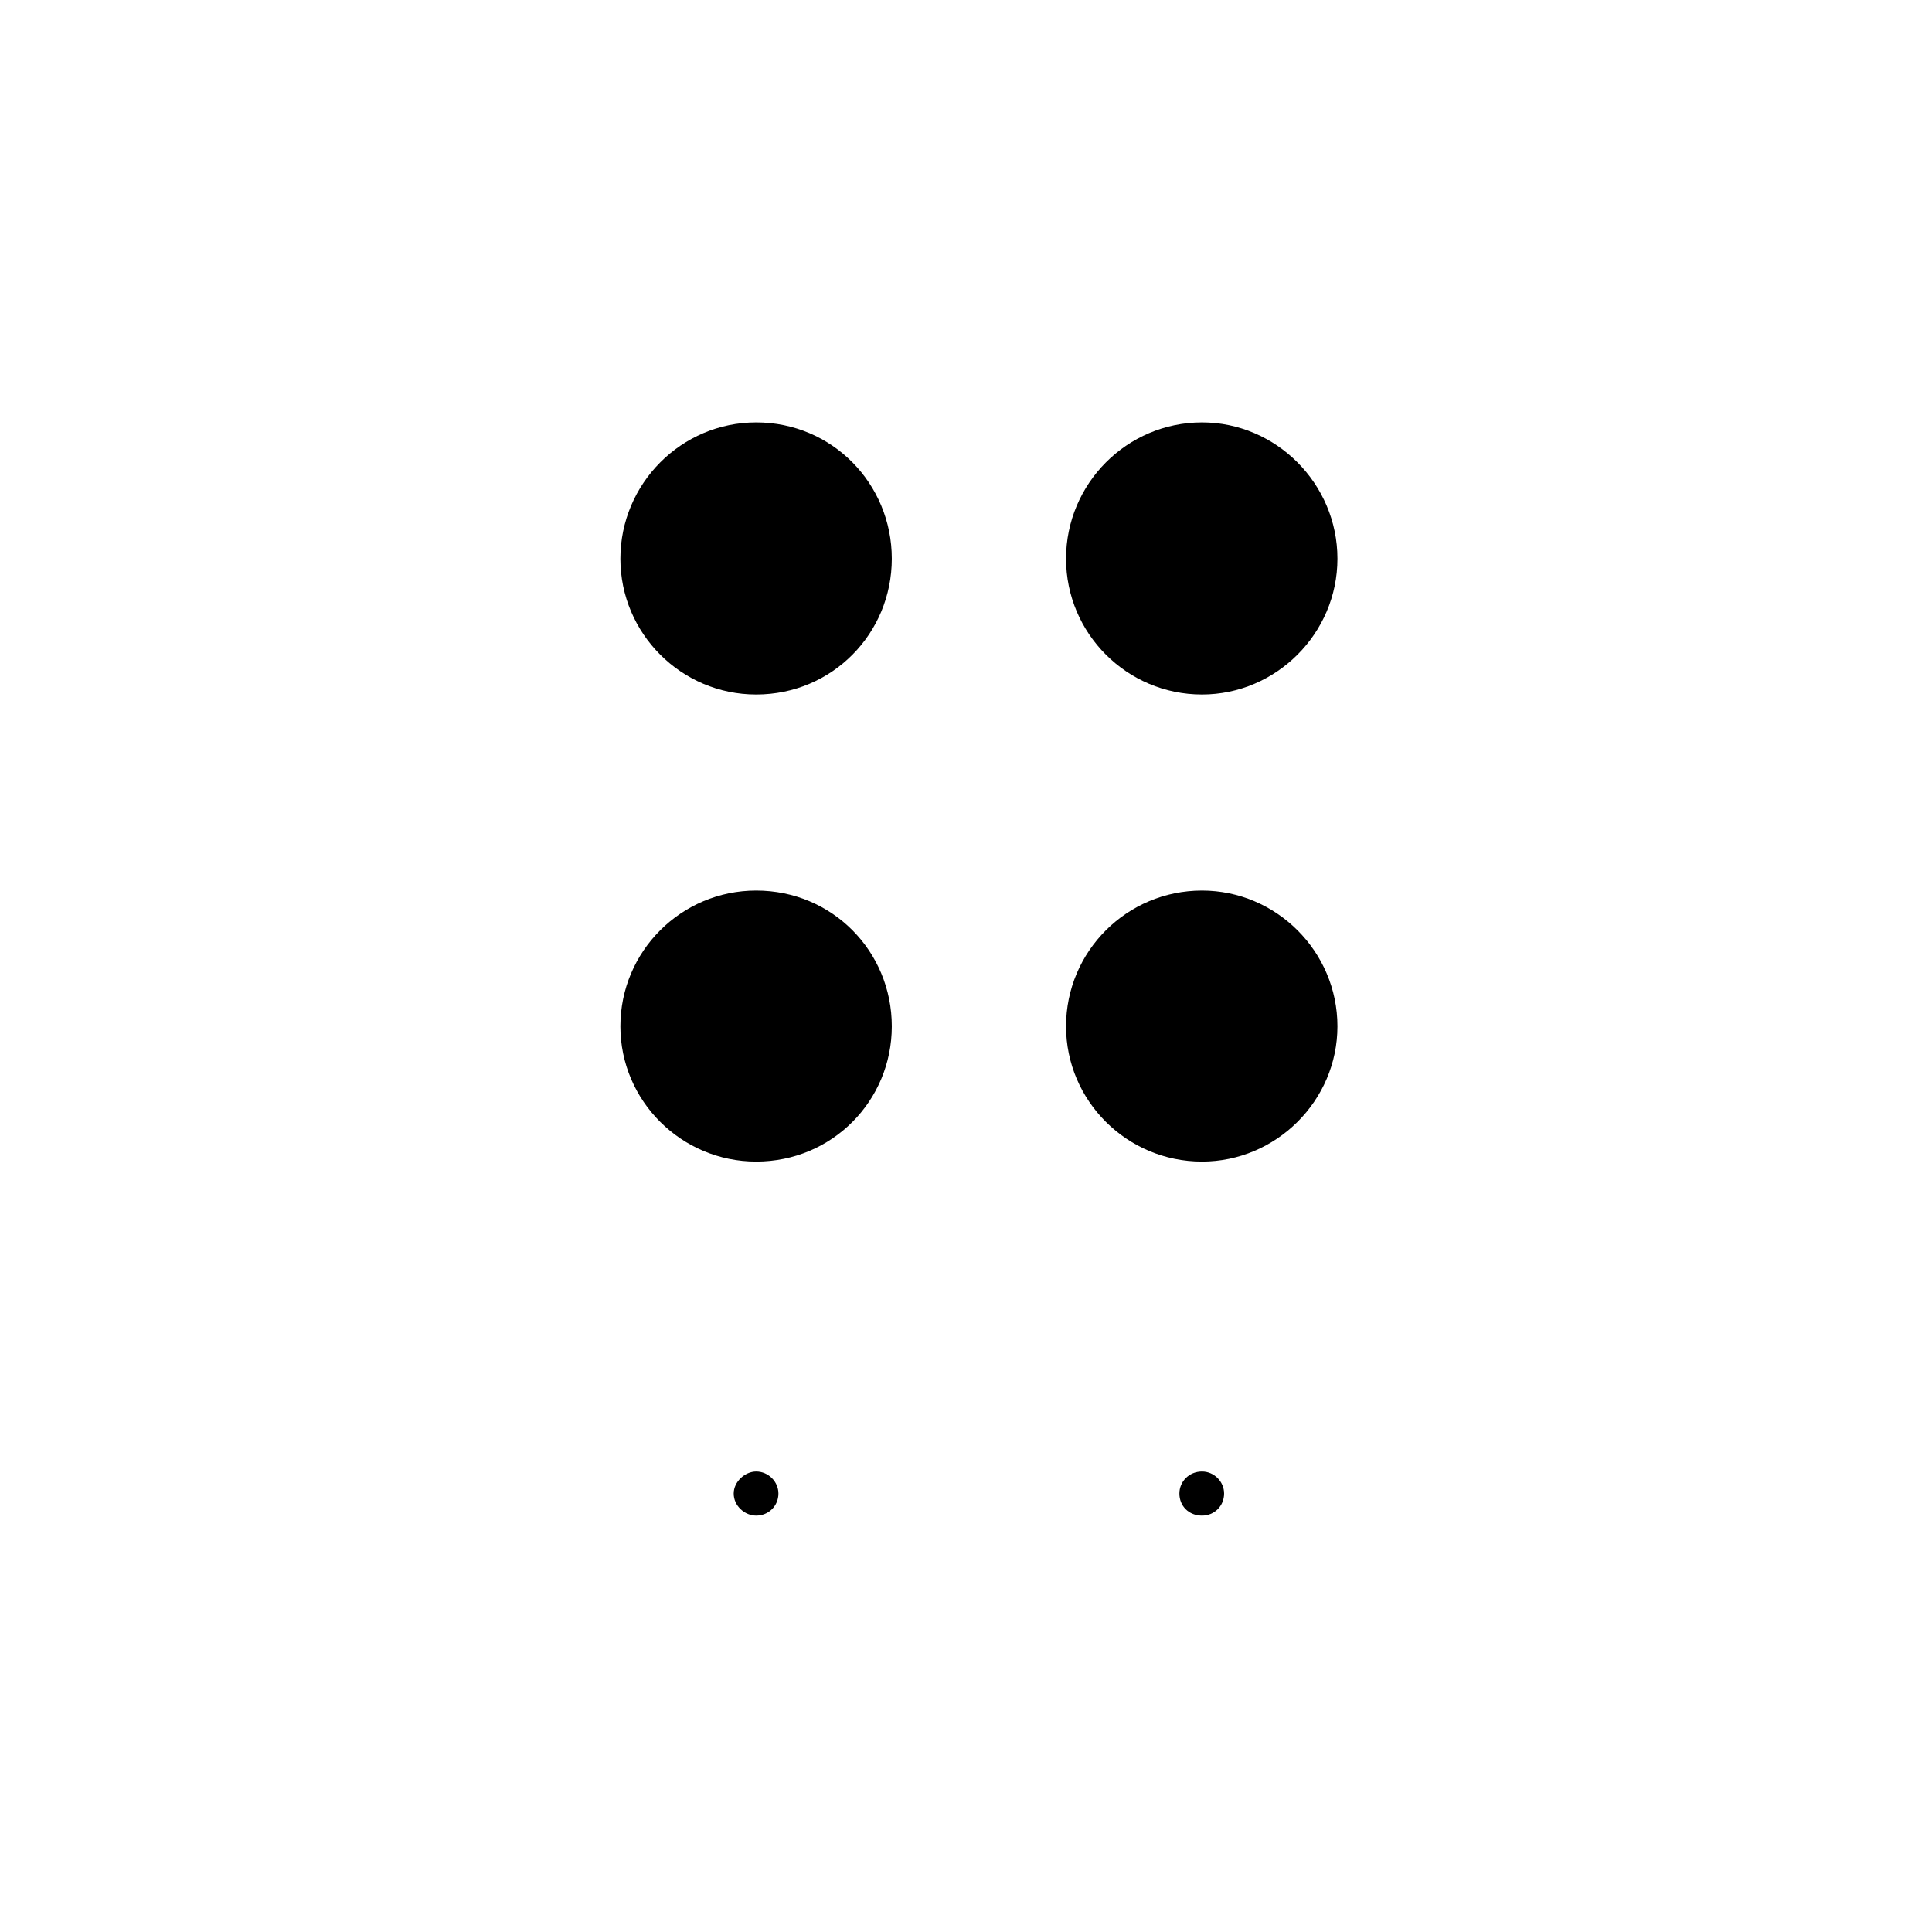
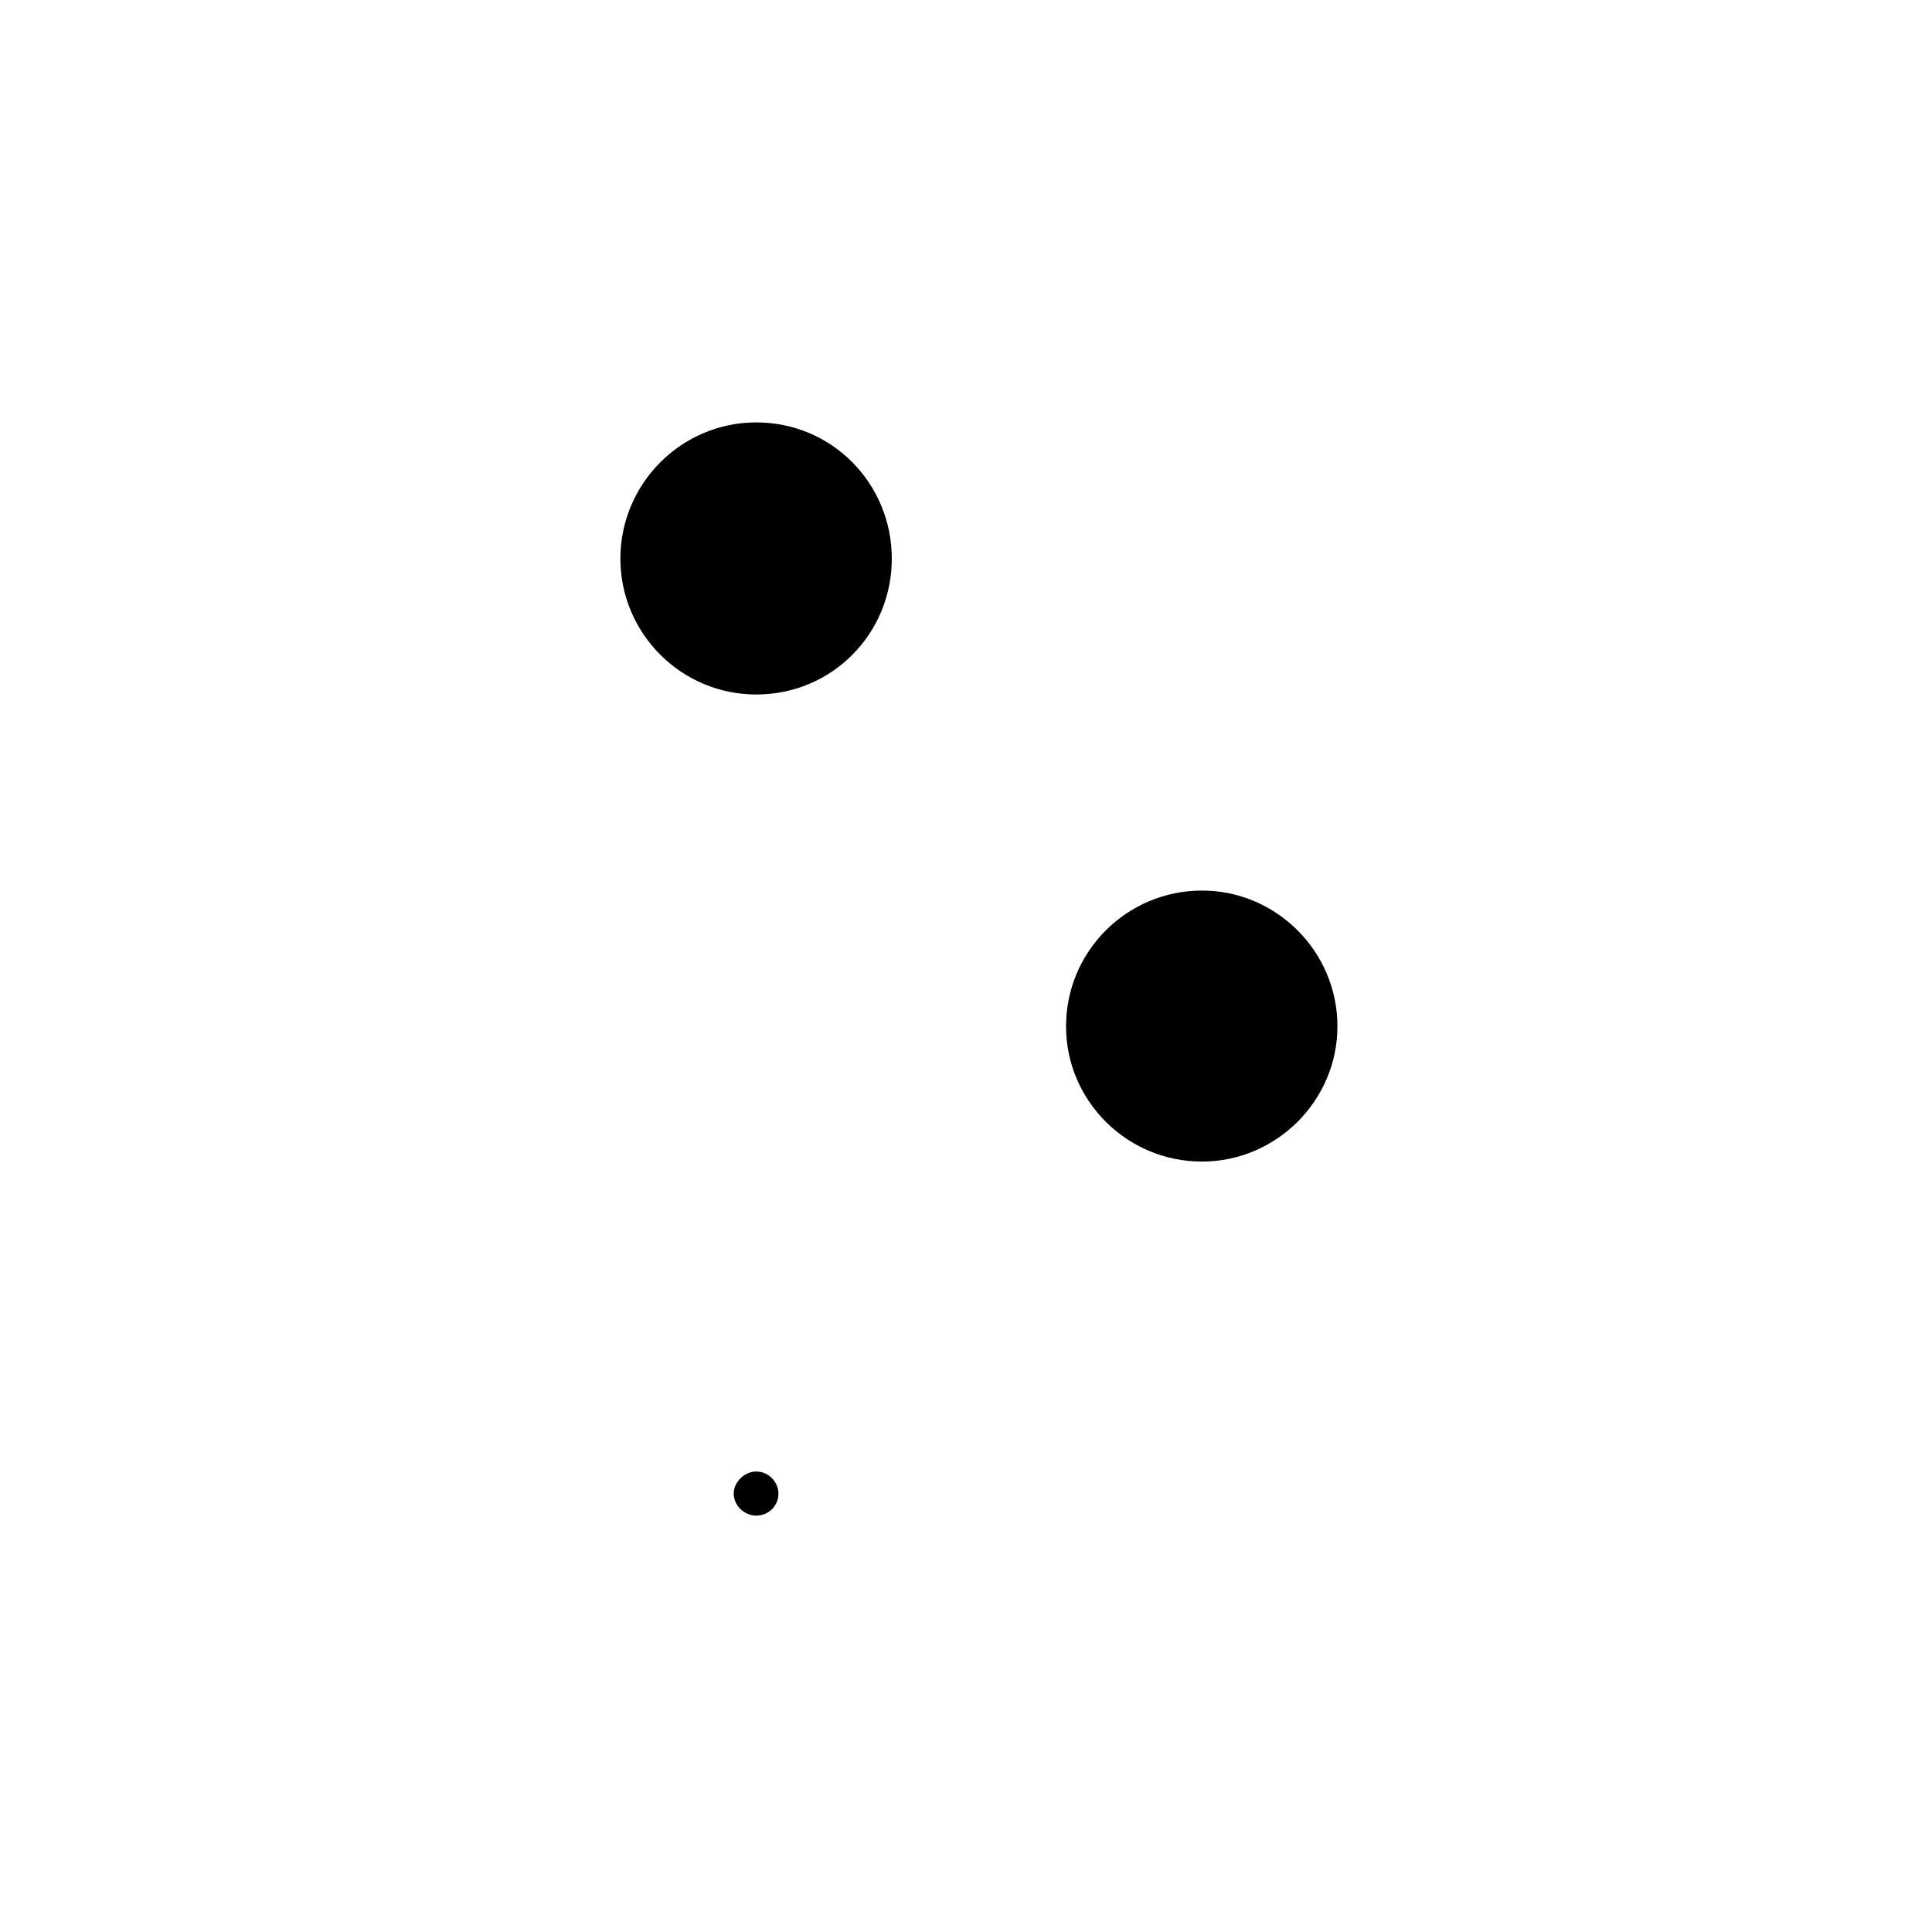
<svg xmlns="http://www.w3.org/2000/svg" fill="#000000" width="800px" height="800px" version="1.1" viewBox="144 144 512 512">
  <g>
    <path d="m344.4 328.05c20.133 0 35.938-16.156 35.938-35.996 0-19.875-15.805-36.113-35.938-36.113-19.84 0-35.992 16.238-35.992 36.113 0 19.836 16.152 35.996 35.992 35.996z" />
-     <path d="m462.54 328.05c19.633 0 35.895-16.156 35.895-35.996 0-19.875-16.262-36.113-35.895-36.113-19.879 0-36.027 16.238-36.027 36.113 0 19.836 16.145 35.996 36.027 35.996z" />
-     <path d="m344.4 451.83c20.133 0 35.938-16.113 35.938-35.848 0-19.887-15.805-35.977-35.938-35.977-19.84 0-35.992 16.086-35.992 35.977 0 19.734 16.152 35.848 35.992 35.848z" />
    <path d="m462.54 451.83c19.633 0 35.895-16.113 35.895-35.848 0-19.887-16.262-35.977-35.895-35.977-19.879 0-36.027 16.086-36.027 35.977 0 19.734 16.145 35.848 36.027 35.848z" />
    <path d="m338.44 539.8c0 3.336 2.977 5.856 5.953 5.856 3.238 0 5.898-2.519 5.898-5.856 0-3.129-2.66-5.836-5.898-5.836-2.973 0.004-5.953 2.707-5.953 5.836z" />
-     <path d="m456.55 539.8c0 3.336 2.519 5.856 5.992 5.856 3.238 0 5.859-2.519 5.859-5.856 0-3.129-2.625-5.836-5.859-5.836-3.473 0.004-5.992 2.707-5.992 5.836z" />
  </g>
</svg>